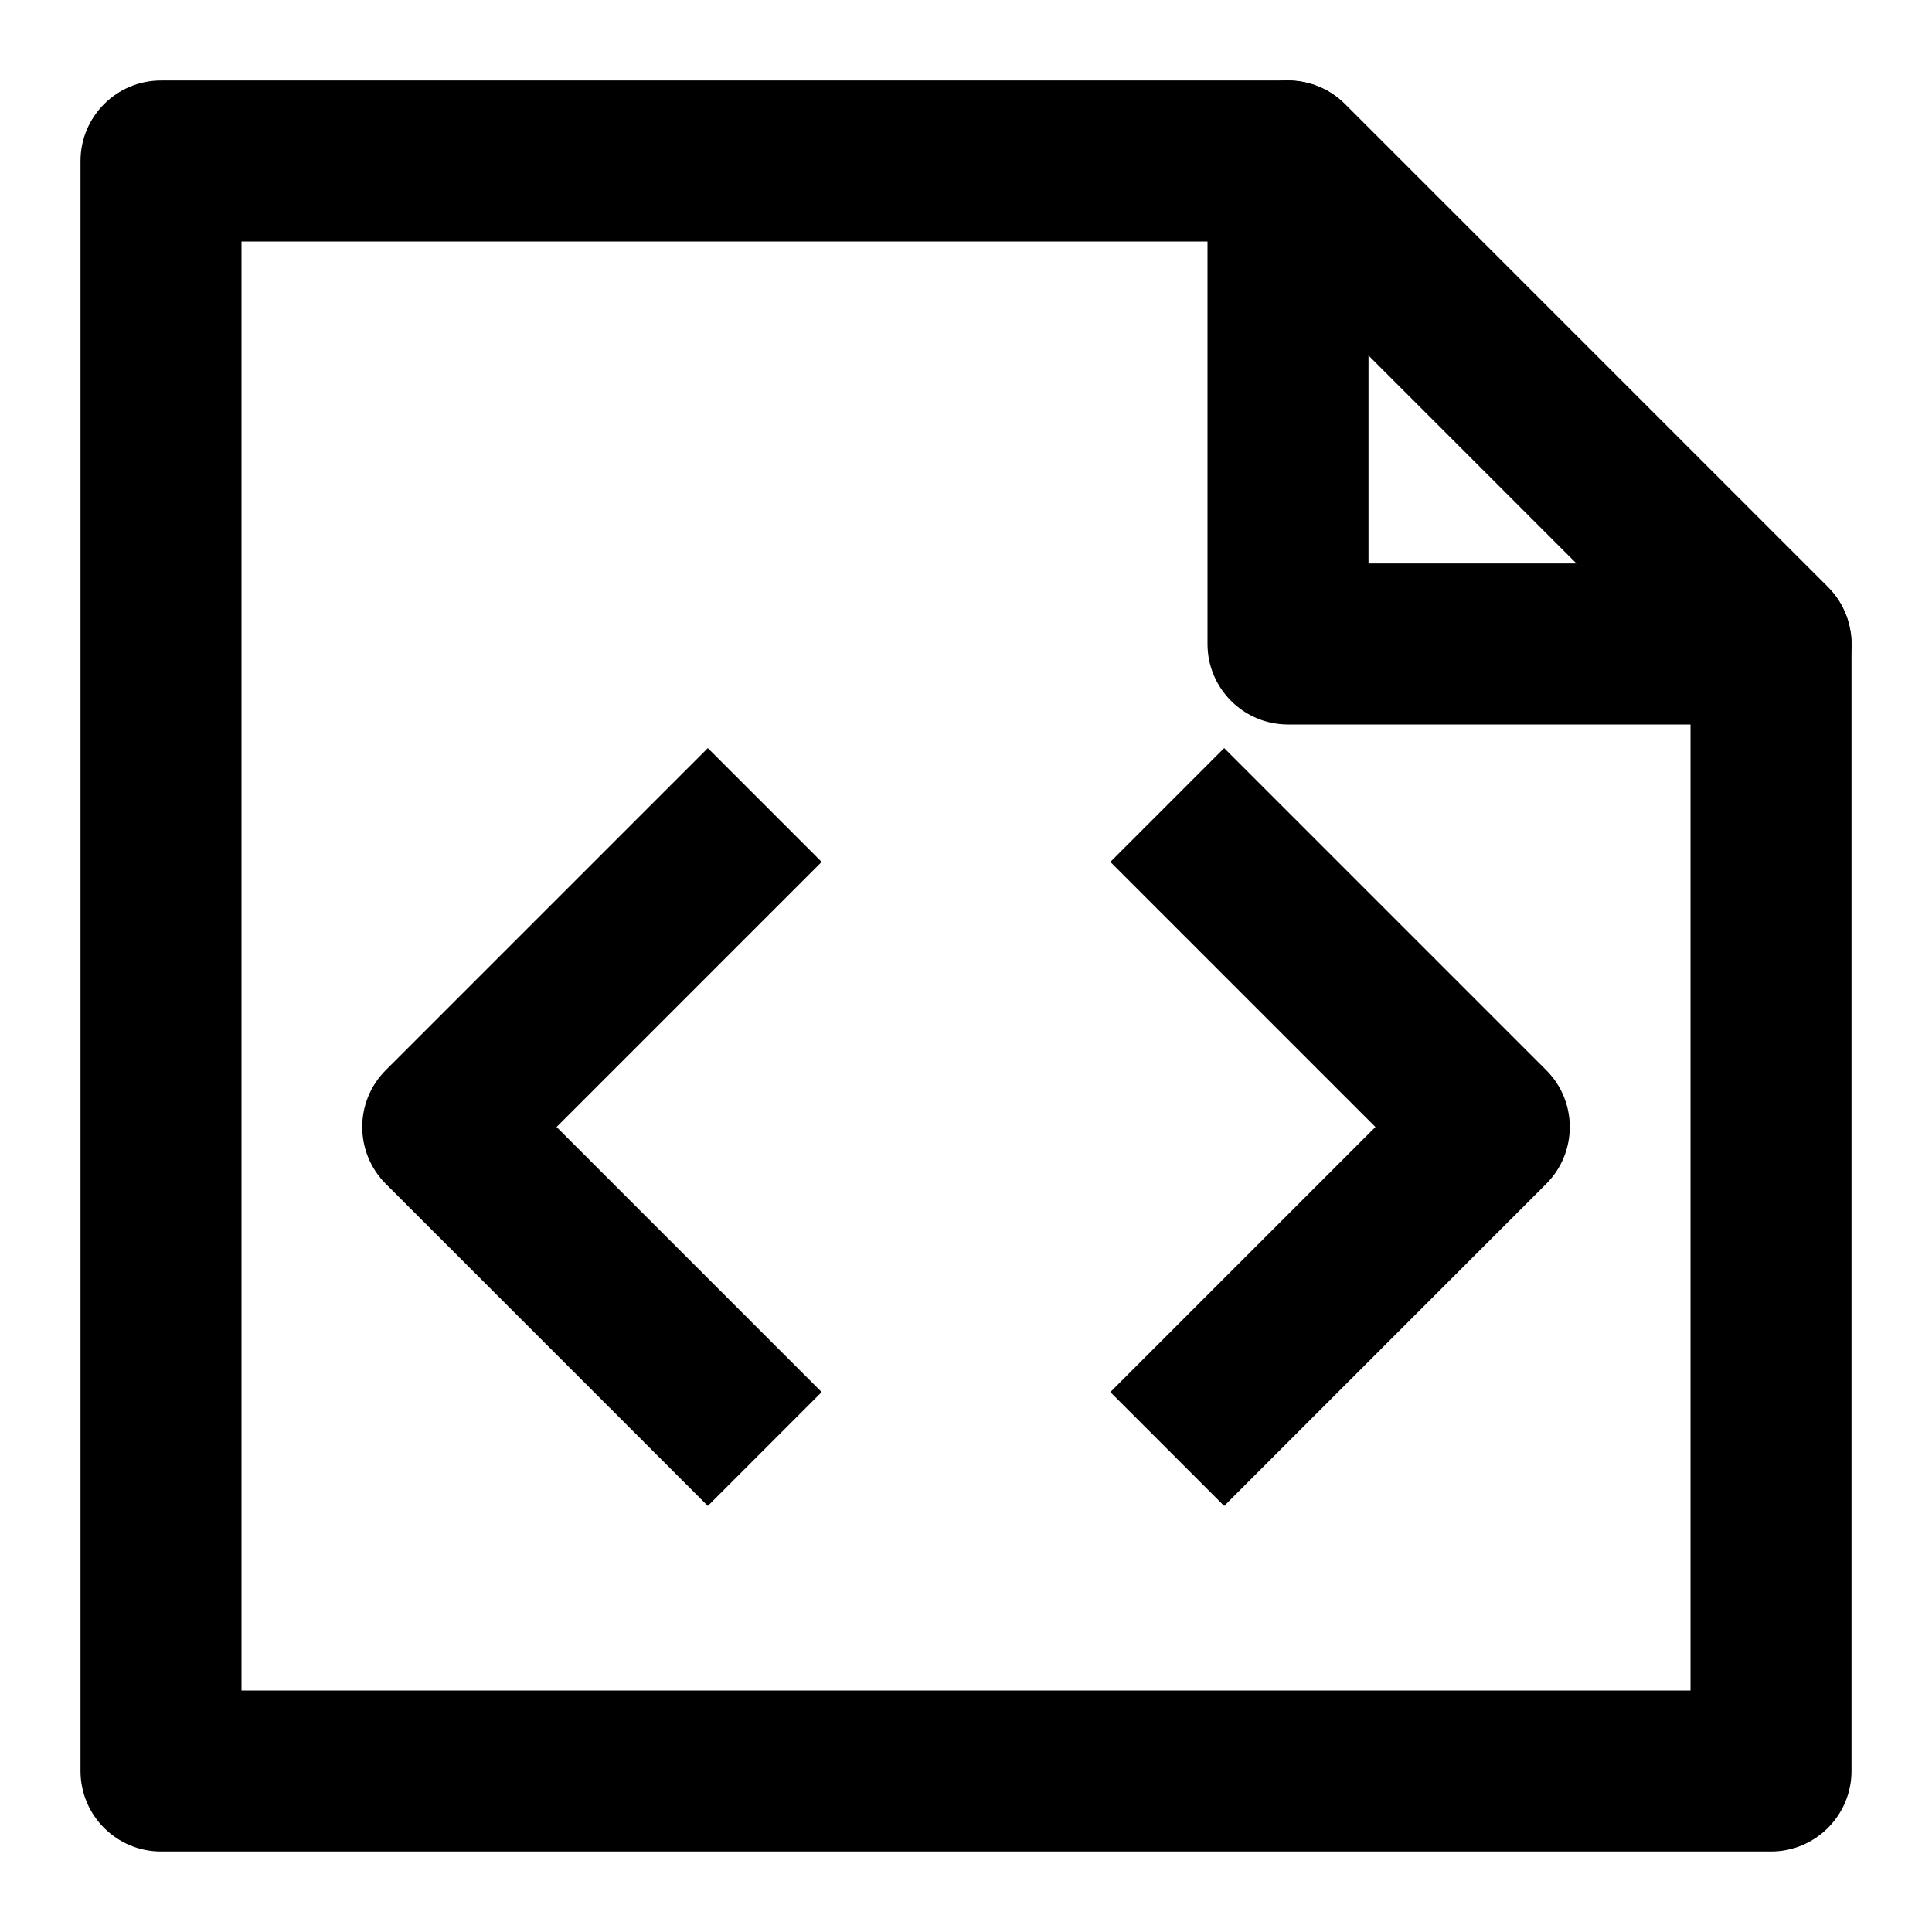
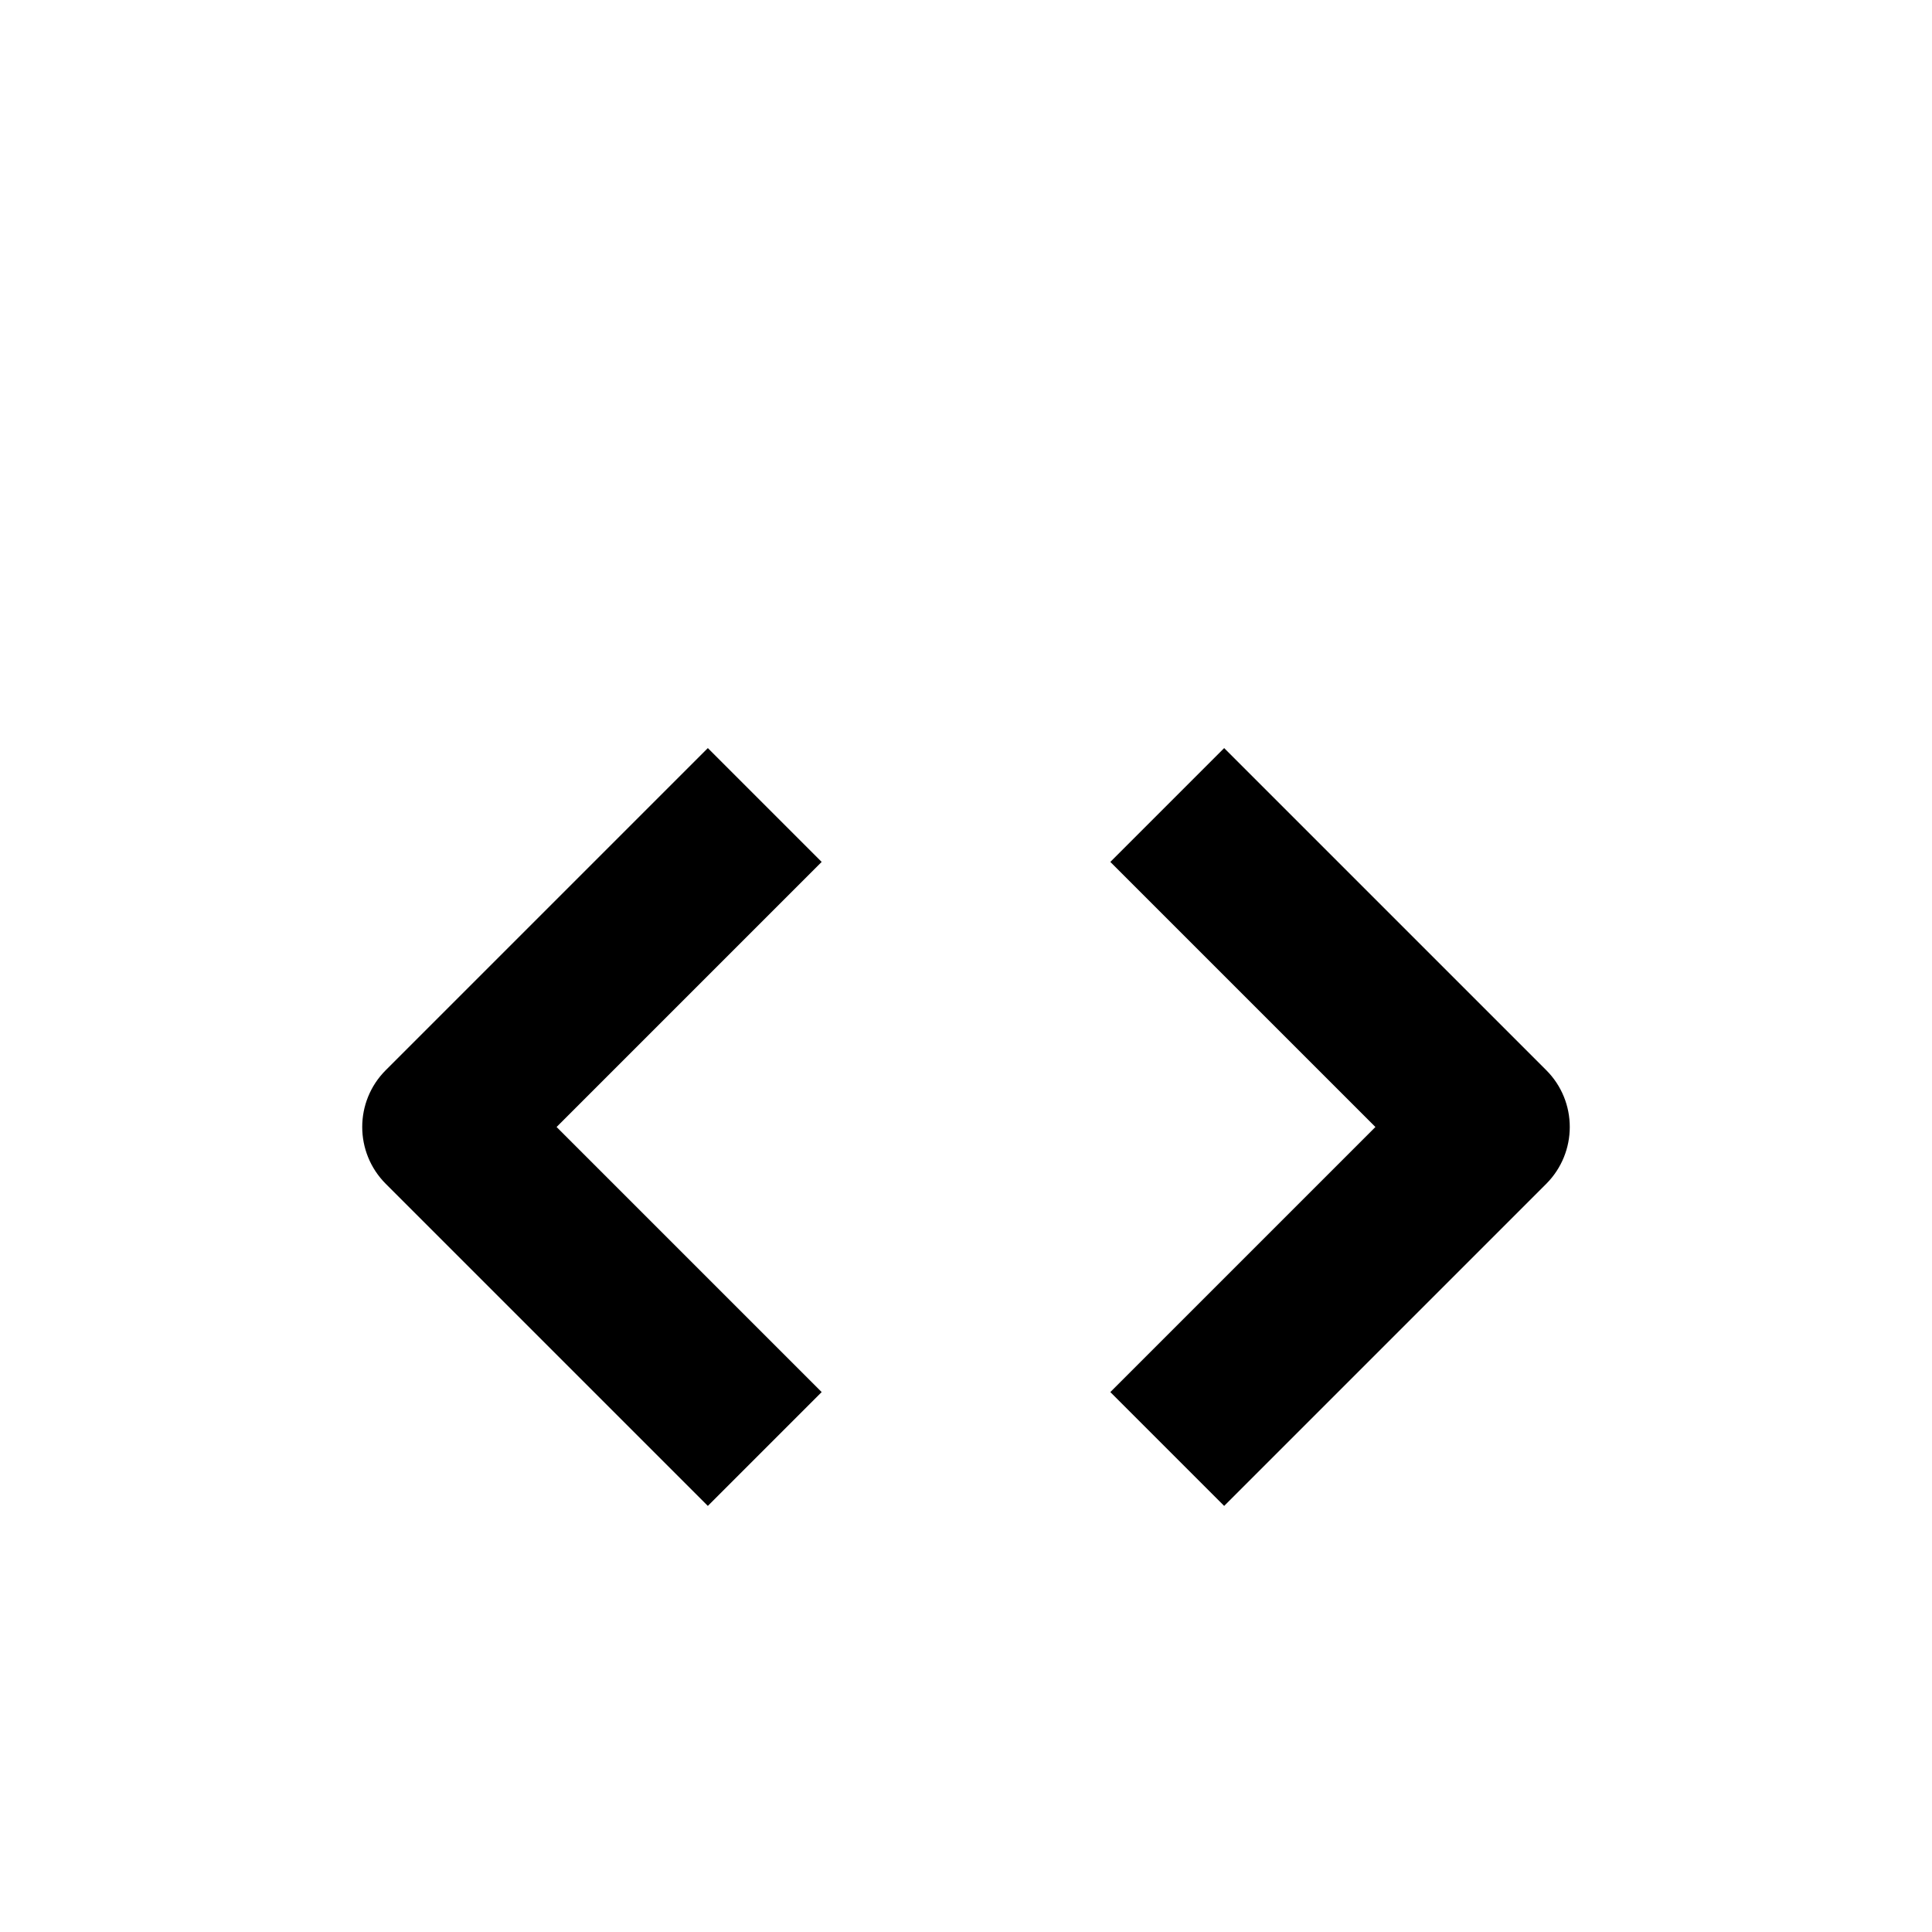
<svg xmlns="http://www.w3.org/2000/svg" fill="none" height="24" viewBox="0 0 24 24" width="24">
  <g clip-rule="evenodd" fill="rgb(0,0,0)" fill-rule="evenodd">
-     <path d="m1 2c0-.552.448-1 1-1h14c.265 0 .52.105.707.293l6 6c.188.188.293.442.293.707v14c0 .552-.448 1-1 1h-20c-.552 0-1-.448-1-1zm2 1v18h18v-12.586l-5.414-5.414z" />
-     <path d="m15.617 1.076c.374-.155.804-.069 1.09.217l6 6c.286.286.372.716.217 1.09-.155.374-.519.617-.924.617h-6c-.552 0-1-.448-1-1v-6c0-.404.244-.769.617-.924zm1.383 3.338v2.586h2.586z" />
    <path d="m4.793 13.293 4-4 1.414 1.414-3.293 3.293 3.293 3.293-1.414 1.414-4-4c-.391-.391-.391-1.024 0-1.414z" />
    <path d="m19.207 13.293-4-4-1.414 1.414 3.293 3.293-3.293 3.293 1.414 1.414 4-4c.391-.391.391-1.024 0-1.414z" />
  </g>
</svg>